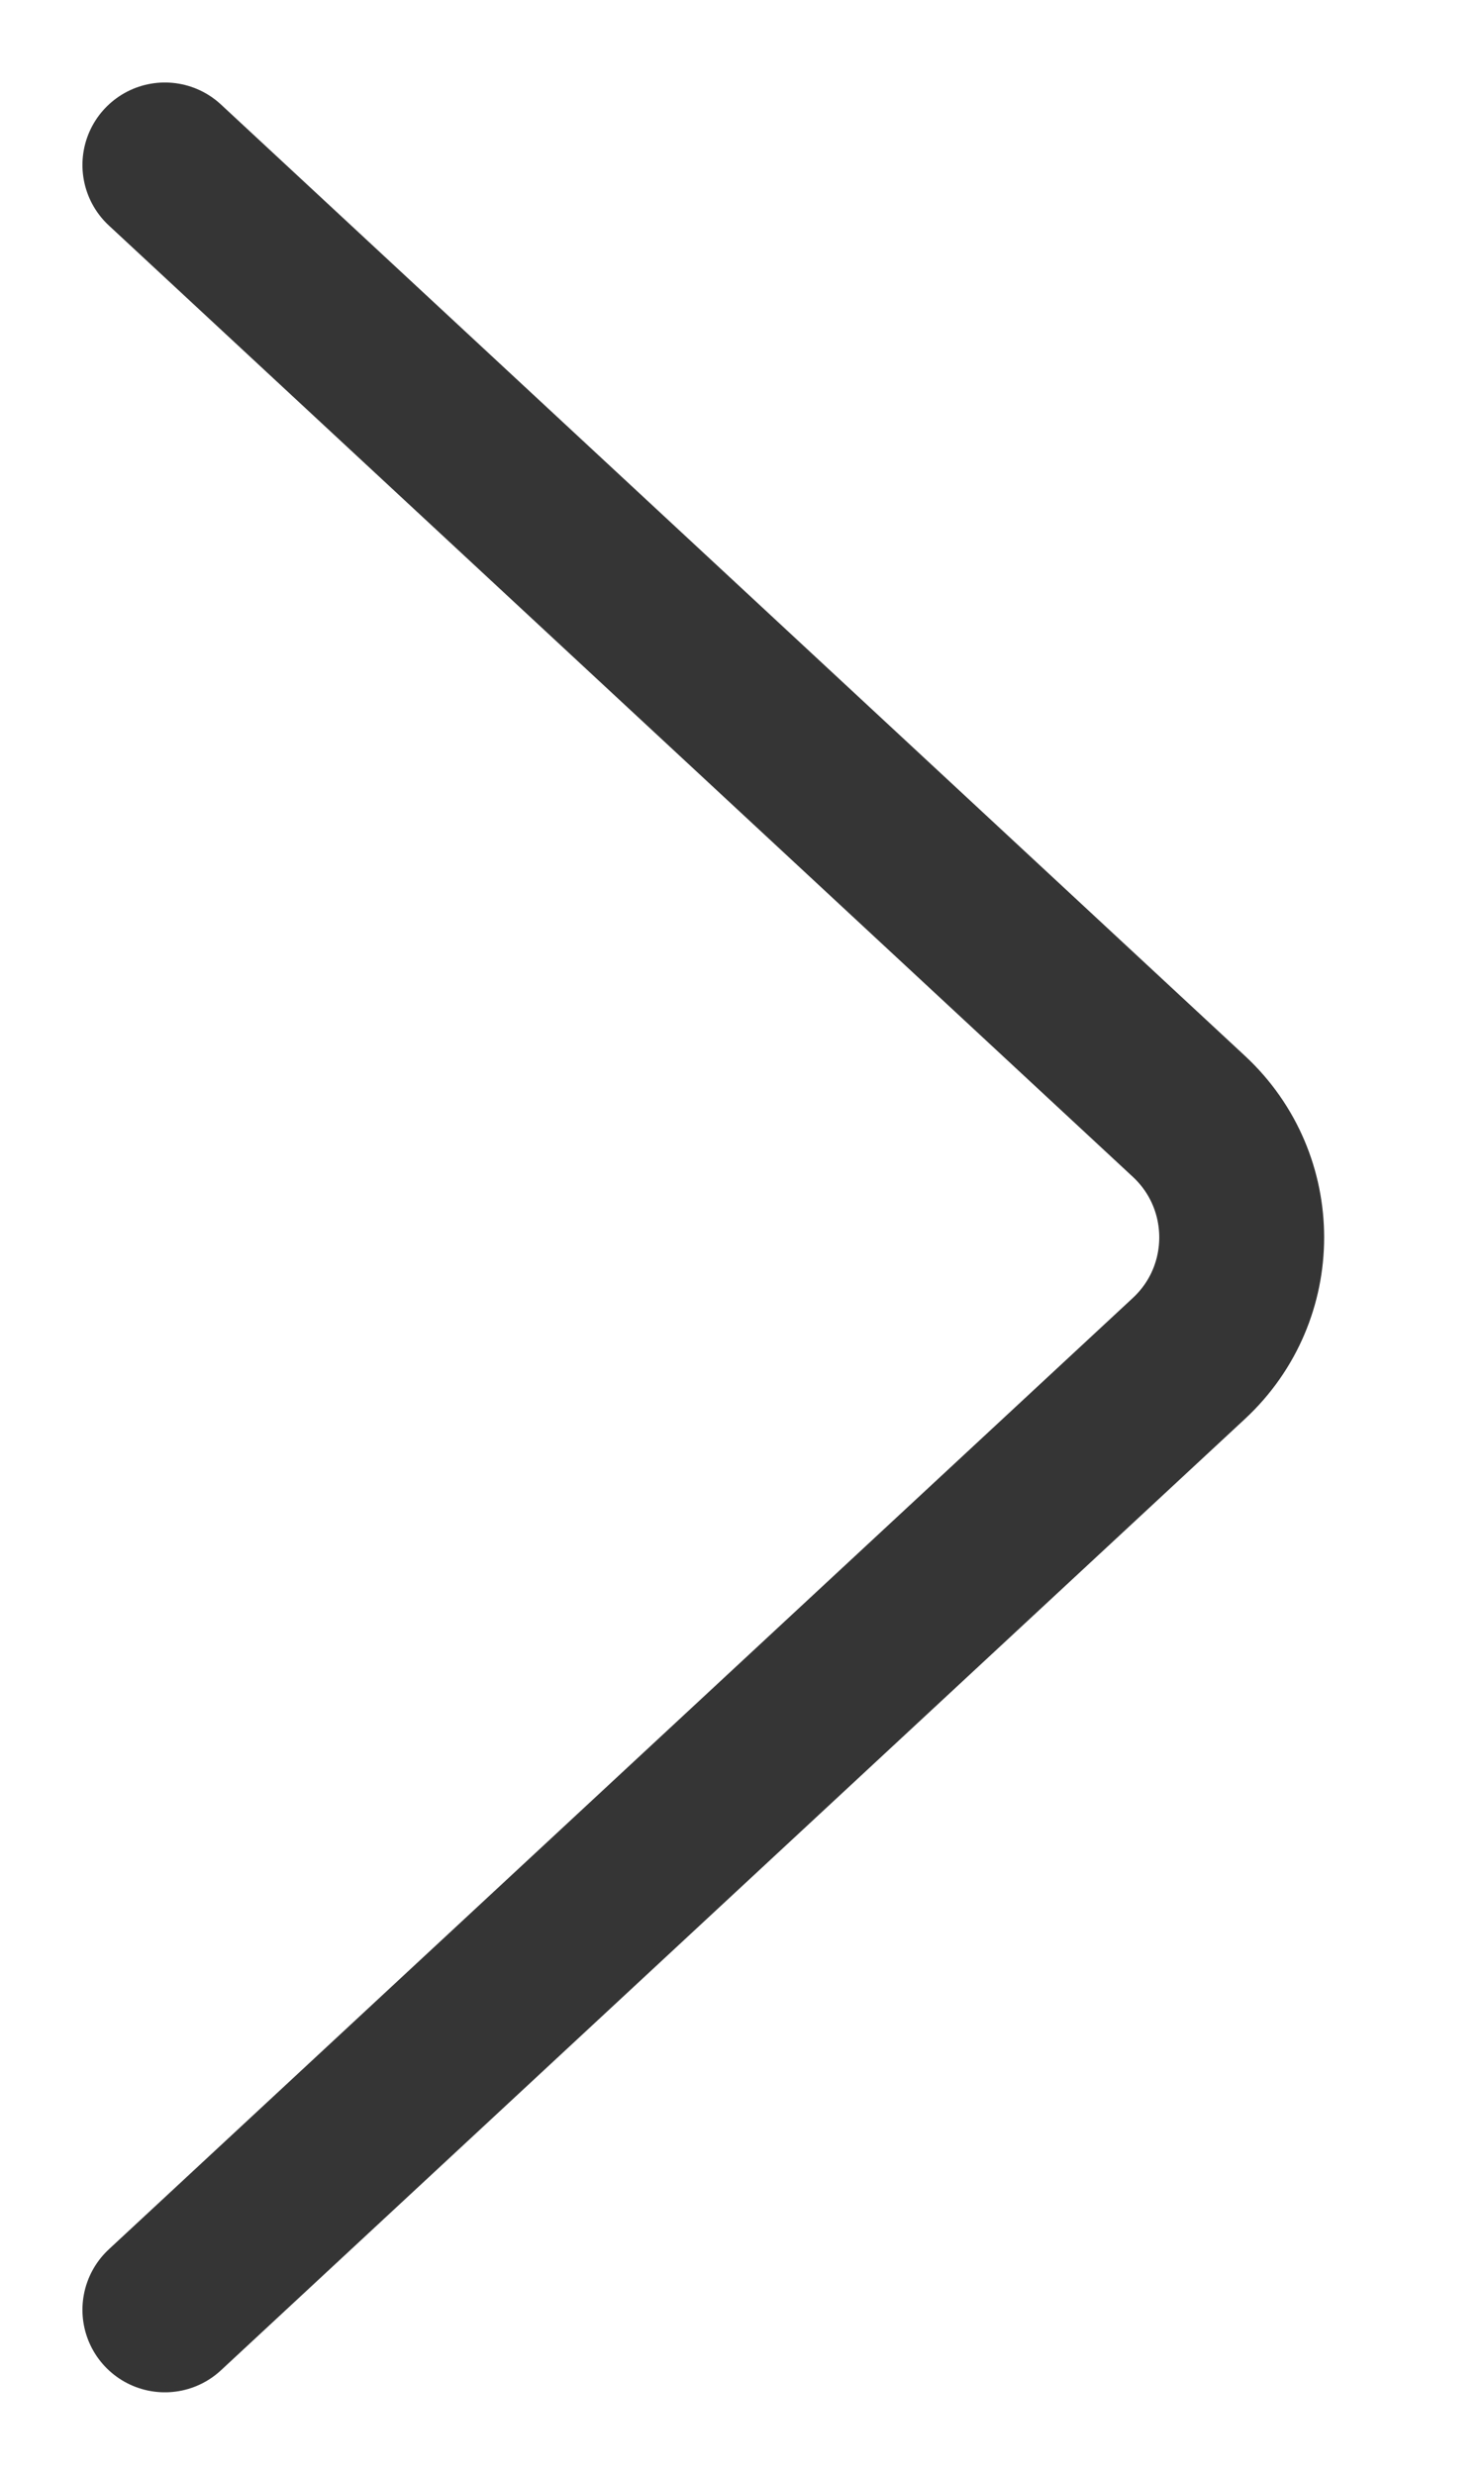
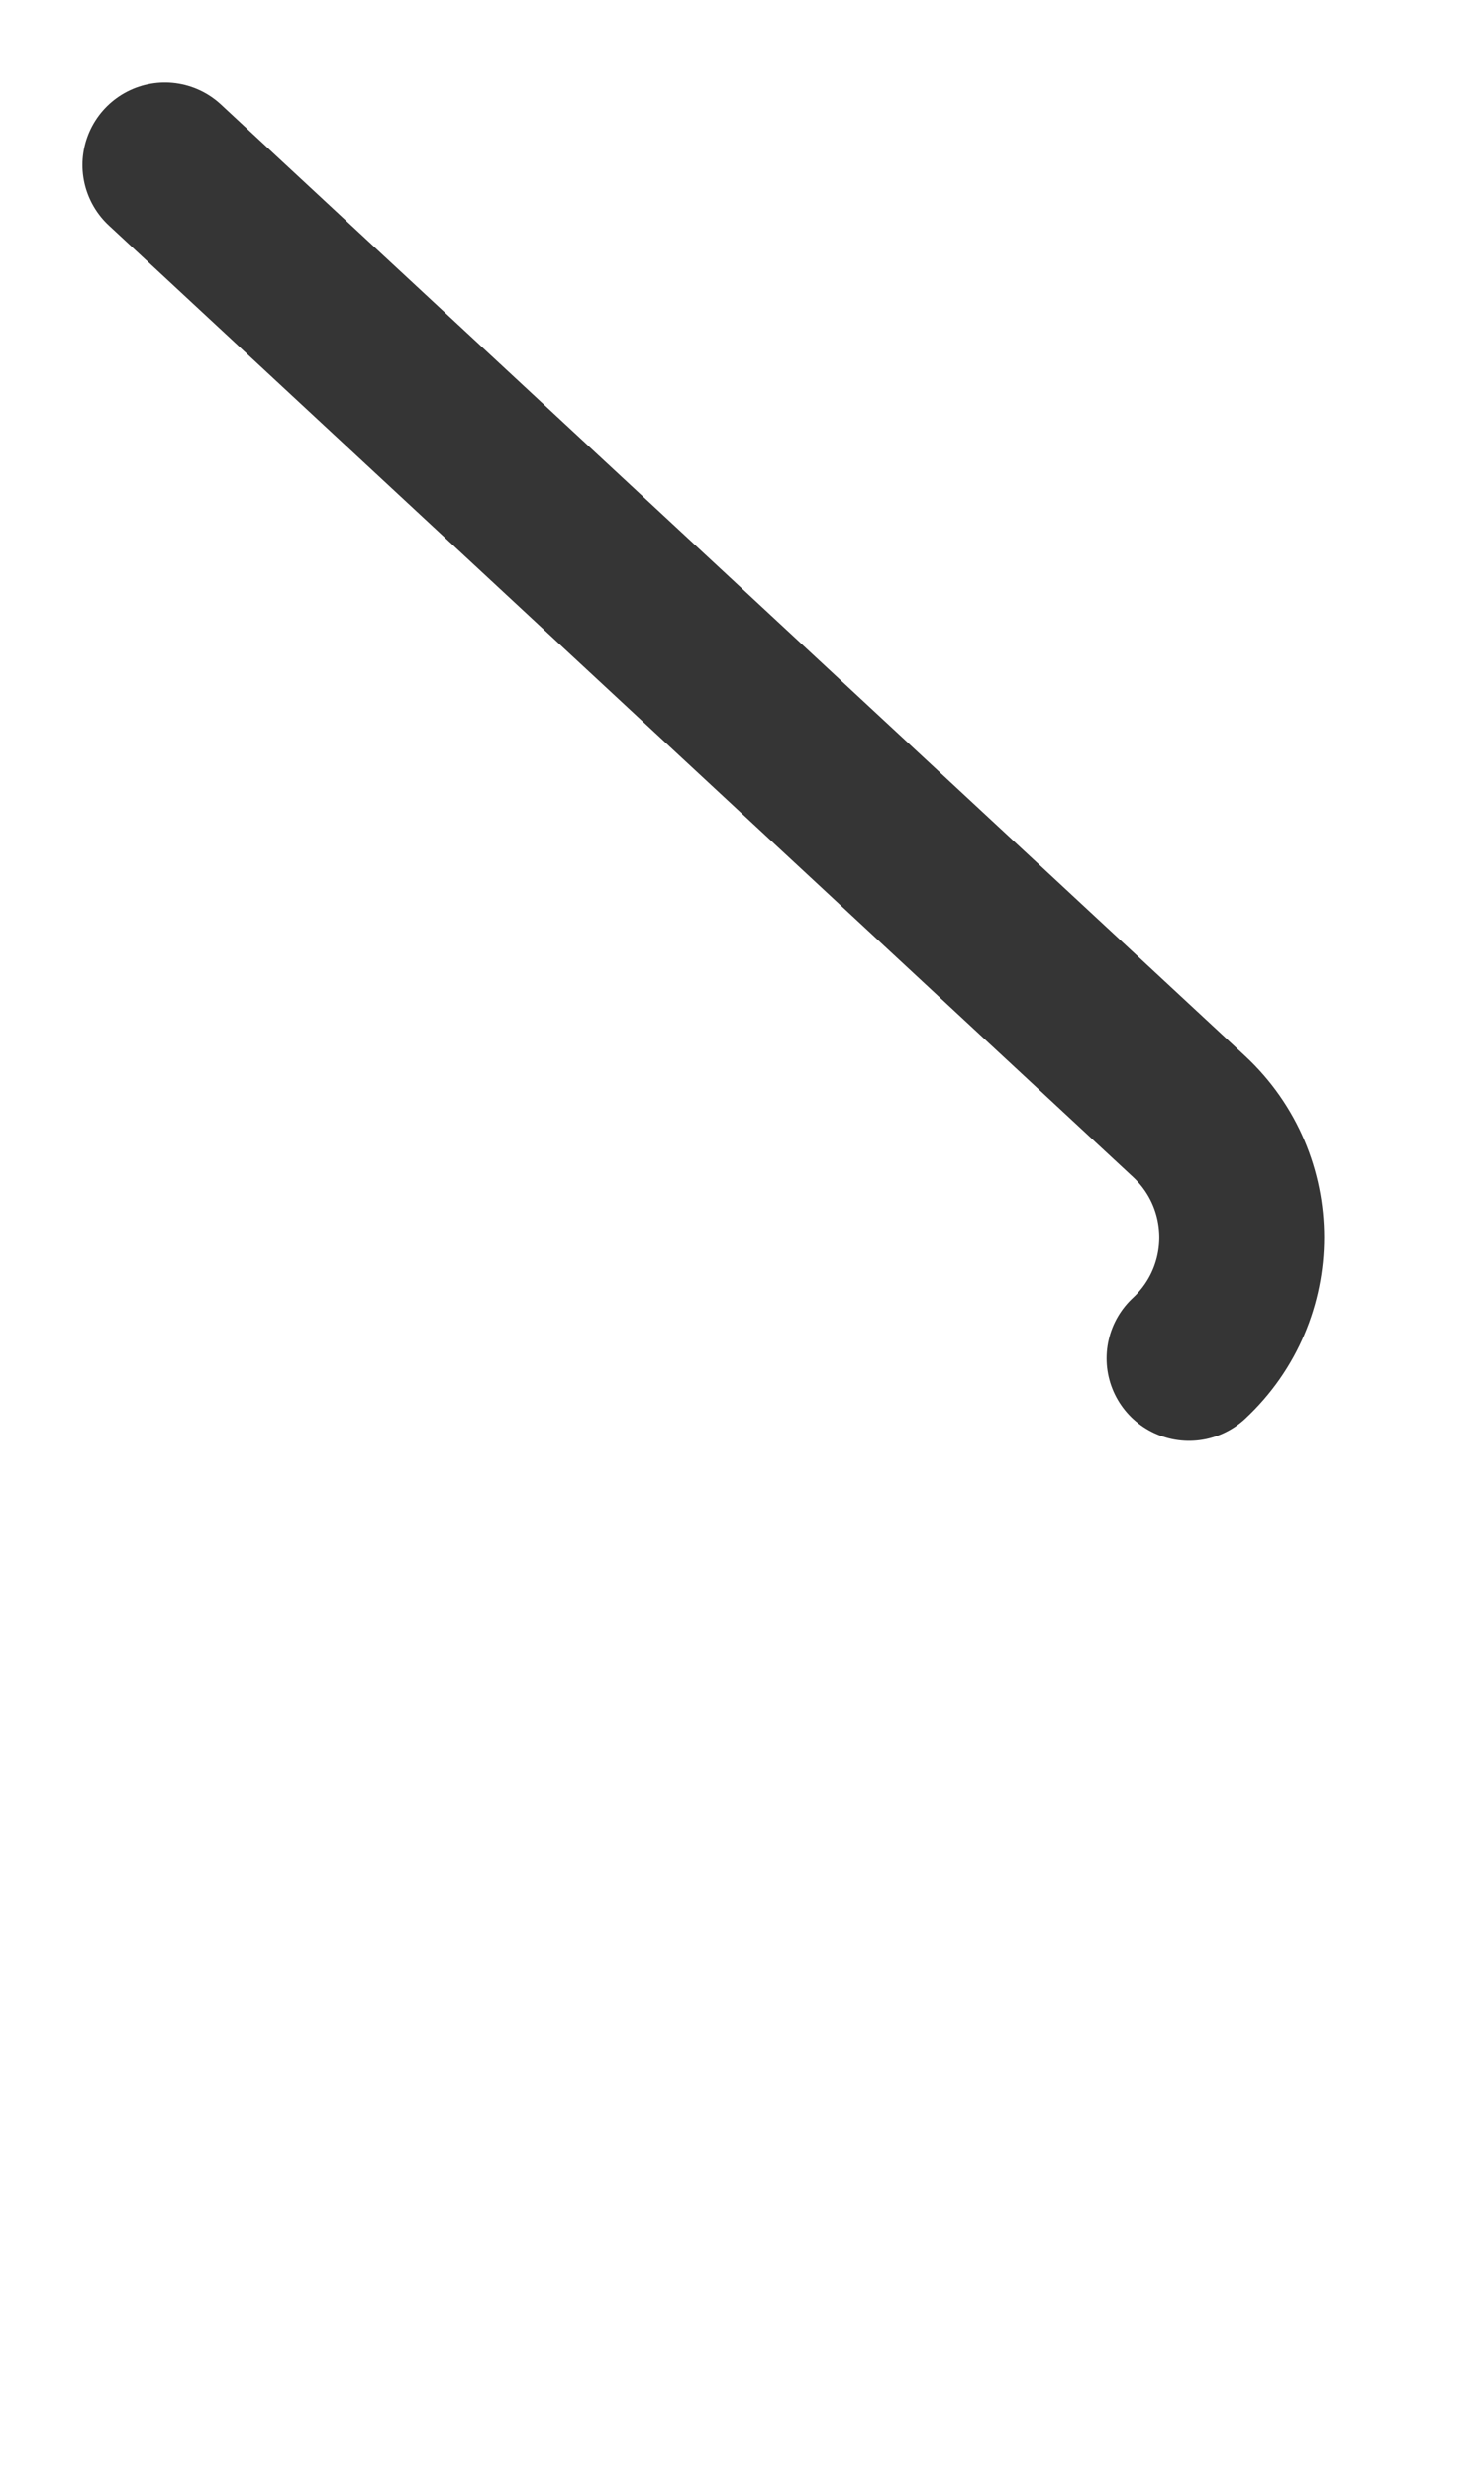
<svg xmlns="http://www.w3.org/2000/svg" width="9" height="15" viewBox="0 0 9 15" fill="none">
-   <path d="M1 1L7.211 6.767C7.637 7.163 7.637 7.837 7.211 8.233L1 14" stroke="#353535" stroke-linecap="round" />
+   <path d="M1 1L7.211 6.767C7.637 7.163 7.637 7.837 7.211 8.233" stroke="#353535" stroke-linecap="round" />
</svg>